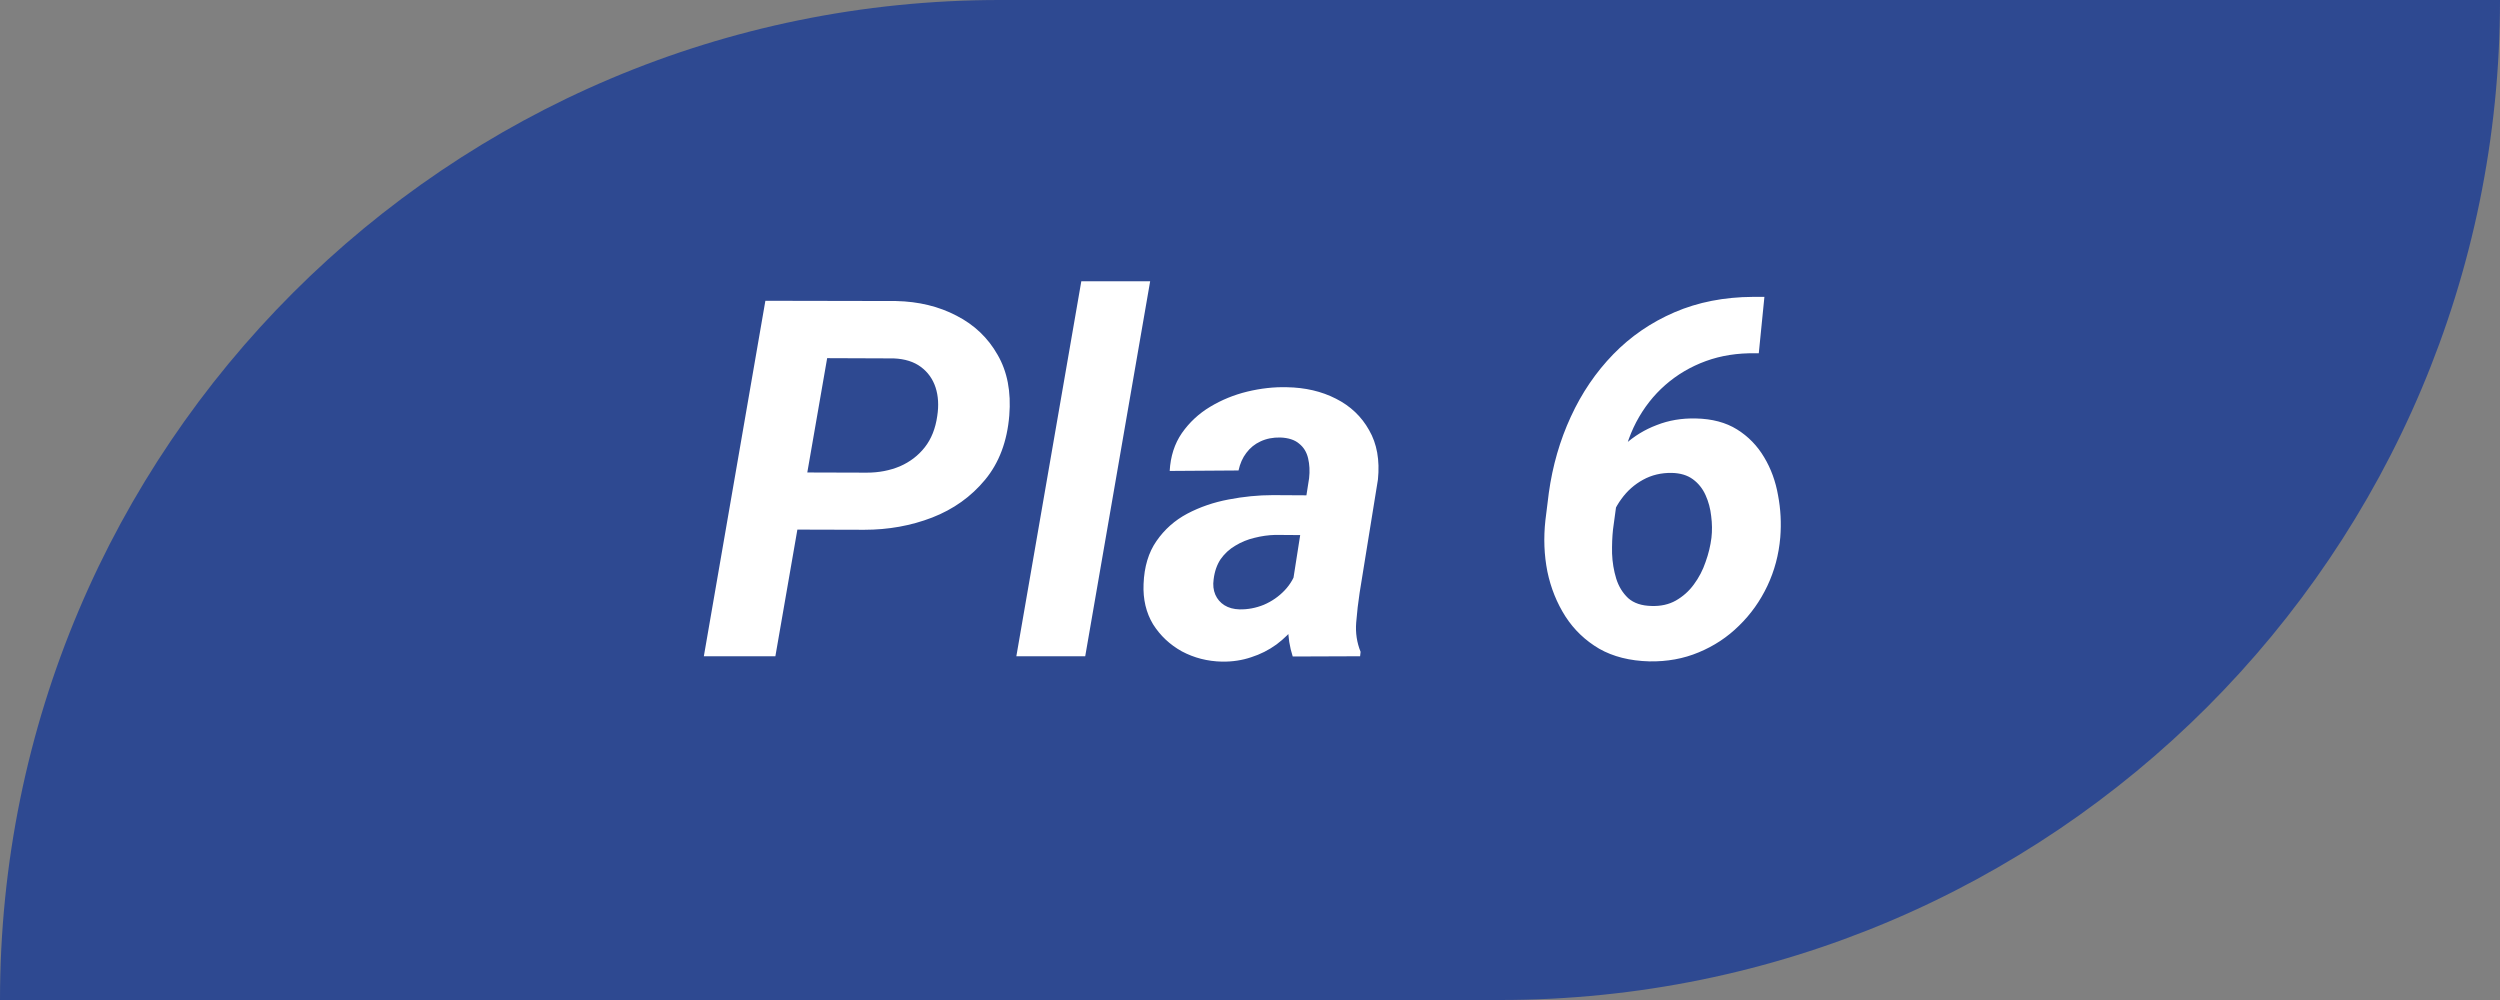
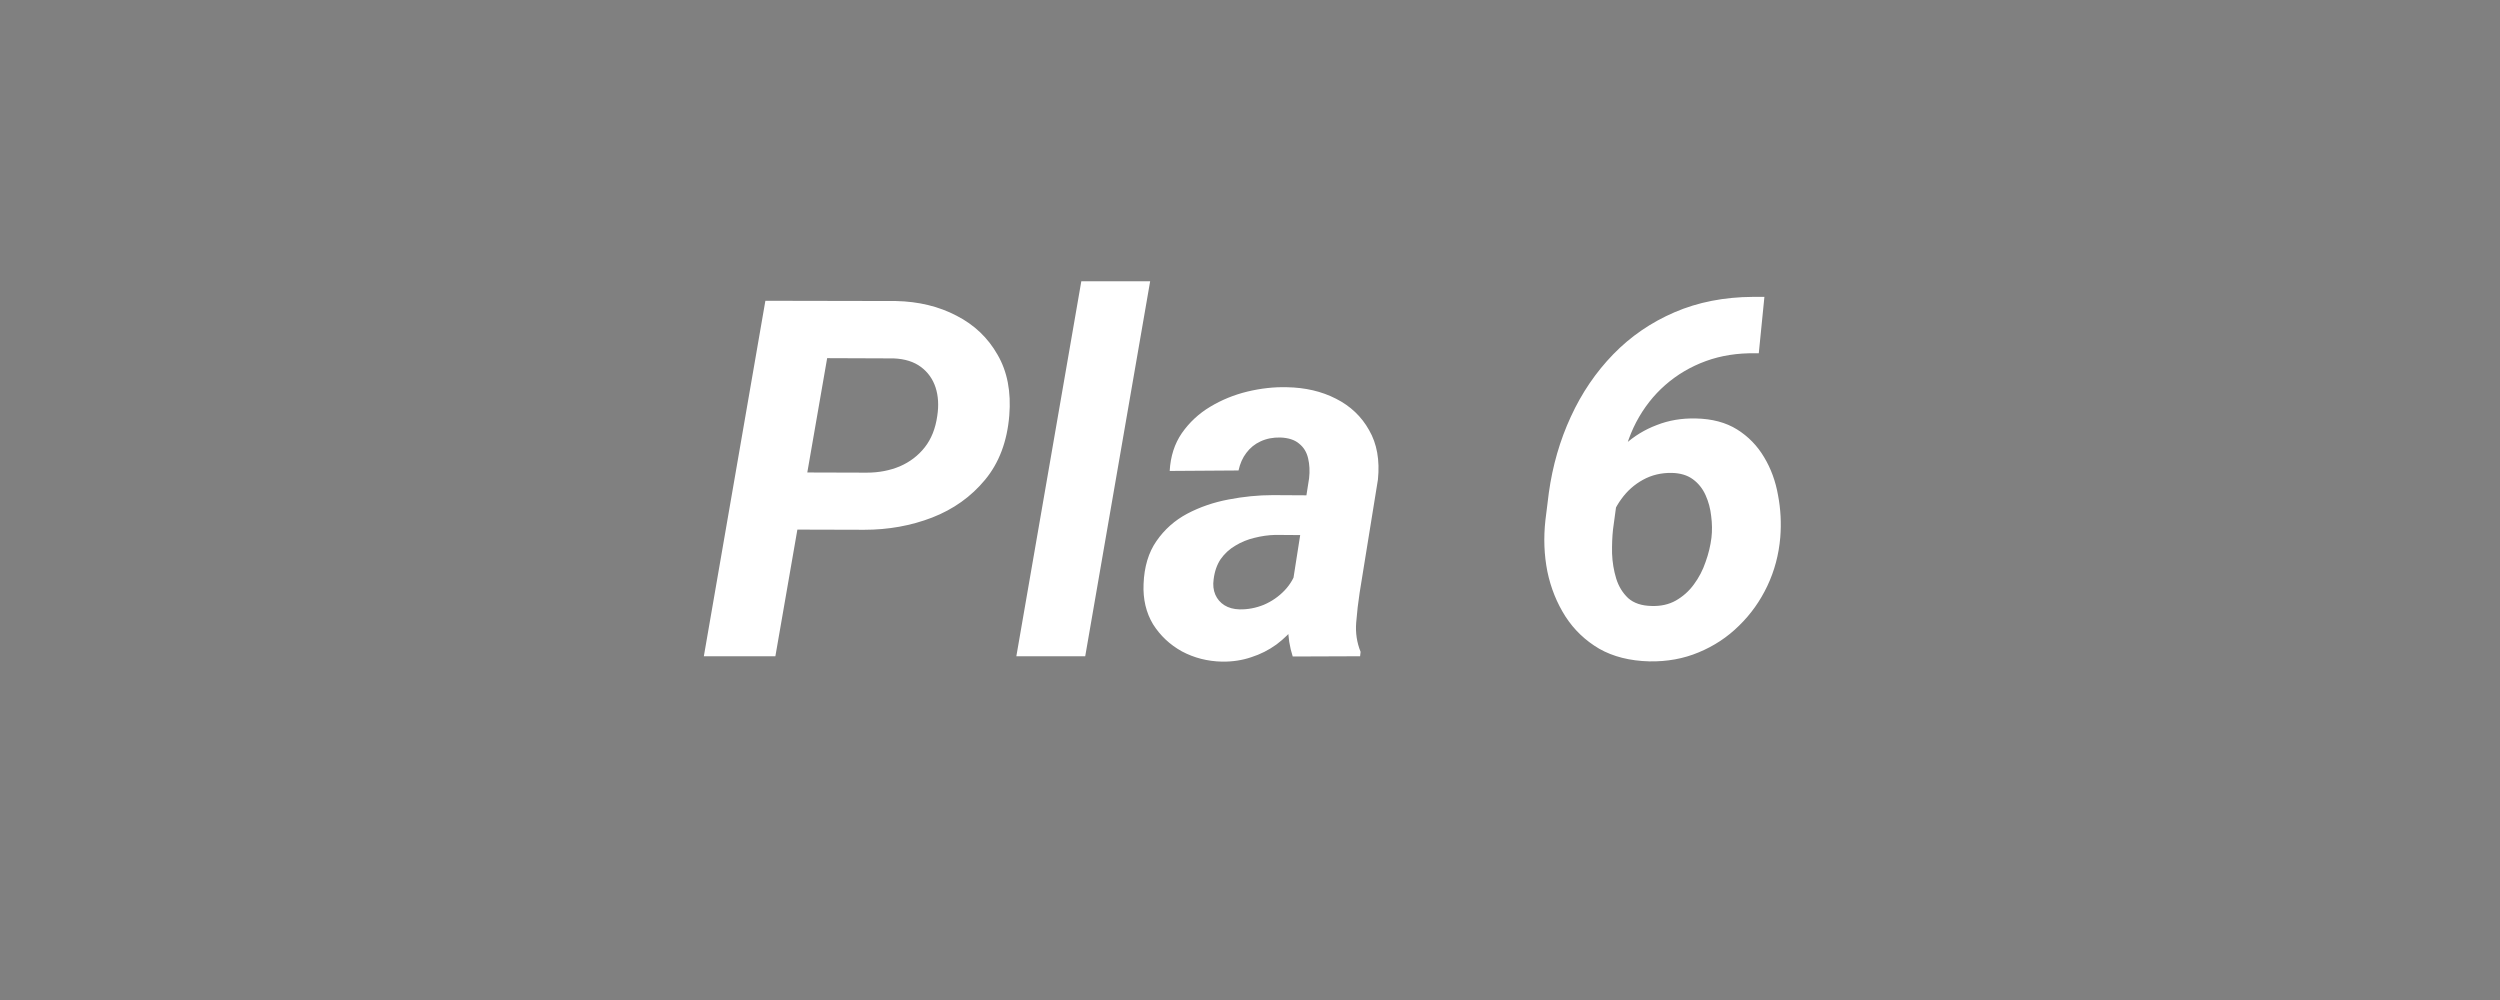
<svg xmlns="http://www.w3.org/2000/svg" width="80" height="32" viewBox="0 0 80 32" fill="none">
  <rect x="0" y="0" width="80" height="32" fill="#808080" stroke="none" />
-   <path d="M0 32C0 14.327 14.327 0 32 0H80V0C80 17.673 65.673 32 48 32H0V32Z" fill="#2E4991" />
  <path d="M27.656 16.953L24.711 16.945L25.031 15.117L27.734 15.125C28.12 15.125 28.474 15.057 28.797 14.922C29.12 14.781 29.385 14.578 29.594 14.312C29.802 14.047 29.935 13.713 29.992 13.312C30.044 12.974 30.026 12.669 29.938 12.398C29.849 12.128 29.693 11.909 29.469 11.742C29.245 11.575 28.956 11.484 28.602 11.469L26.469 11.461L24.812 21H22.523L24.492 9.625L28.672 9.633C29.396 9.648 30.042 9.805 30.609 10.102C31.177 10.393 31.615 10.81 31.922 11.352C32.234 11.888 32.359 12.537 32.297 13.297C32.229 14.125 31.971 14.81 31.523 15.352C31.076 15.893 30.51 16.297 29.828 16.562C29.151 16.823 28.427 16.953 27.656 16.953ZM36.805 9L34.727 21H32.523L34.602 9H36.805ZM41.297 19.094L41.891 15.305C41.917 15.075 41.906 14.862 41.859 14.664C41.812 14.466 41.716 14.31 41.57 14.195C41.43 14.075 41.229 14.01 40.969 14C40.734 13.995 40.523 14.037 40.336 14.125C40.154 14.208 40.003 14.331 39.883 14.492C39.763 14.648 39.68 14.836 39.633 15.055L37.43 15.07C37.456 14.602 37.586 14.198 37.82 13.859C38.06 13.516 38.362 13.234 38.727 13.016C39.091 12.797 39.487 12.635 39.914 12.531C40.346 12.427 40.768 12.38 41.18 12.391C41.768 12.401 42.292 12.523 42.75 12.758C43.214 12.992 43.568 13.328 43.812 13.766C44.062 14.198 44.156 14.724 44.094 15.344L43.508 18.969C43.461 19.271 43.425 19.588 43.398 19.922C43.372 20.25 43.419 20.562 43.539 20.859L43.523 21L41.367 21.008C41.268 20.701 41.219 20.385 41.219 20.062C41.224 19.734 41.25 19.412 41.297 19.094ZM42.141 15.852L41.93 17.125L40.812 17.117C40.589 17.122 40.365 17.154 40.141 17.211C39.922 17.263 39.719 17.346 39.531 17.461C39.344 17.57 39.188 17.713 39.062 17.891C38.943 18.068 38.867 18.284 38.836 18.539C38.81 18.721 38.828 18.885 38.891 19.031C38.953 19.172 39.05 19.284 39.18 19.367C39.315 19.451 39.477 19.495 39.664 19.5C39.93 19.505 40.19 19.456 40.445 19.352C40.7 19.242 40.922 19.088 41.109 18.891C41.297 18.693 41.427 18.463 41.5 18.203L41.969 19.18C41.844 19.471 41.685 19.74 41.492 19.984C41.305 20.229 41.089 20.443 40.844 20.625C40.599 20.802 40.331 20.938 40.039 21.031C39.747 21.13 39.435 21.177 39.102 21.172C38.638 21.162 38.211 21.052 37.82 20.844C37.435 20.63 37.128 20.341 36.898 19.977C36.675 19.607 36.573 19.177 36.594 18.688C36.615 18.135 36.753 17.677 37.008 17.312C37.263 16.943 37.591 16.651 37.992 16.438C38.398 16.224 38.839 16.073 39.312 15.984C39.792 15.891 40.266 15.844 40.734 15.844L42.141 15.852ZM56.094 9.5H56.461L56.281 11.305H56.18C55.602 11.294 55.07 11.378 54.586 11.555C54.102 11.732 53.669 11.987 53.289 12.32C52.914 12.648 52.604 13.044 52.359 13.508C52.12 13.966 51.958 14.477 51.875 15.039L51.617 16.938C51.591 17.172 51.581 17.43 51.586 17.711C51.596 17.992 51.641 18.26 51.719 18.516C51.797 18.766 51.925 18.974 52.102 19.141C52.284 19.302 52.534 19.385 52.852 19.391C53.143 19.401 53.401 19.344 53.625 19.219C53.854 19.088 54.047 18.917 54.203 18.703C54.365 18.484 54.49 18.245 54.578 17.984C54.672 17.724 54.734 17.466 54.766 17.211C54.792 16.987 54.789 16.755 54.758 16.516C54.732 16.276 54.672 16.052 54.578 15.844C54.484 15.635 54.349 15.466 54.172 15.336C53.995 15.206 53.768 15.138 53.492 15.133C53.159 15.128 52.854 15.2 52.578 15.352C52.302 15.503 52.07 15.708 51.883 15.969C51.695 16.224 51.565 16.51 51.492 16.828L50.875 16.391C50.932 15.958 51.057 15.56 51.25 15.195C51.443 14.825 51.688 14.505 51.984 14.234C52.286 13.958 52.63 13.747 53.016 13.602C53.401 13.45 53.818 13.38 54.266 13.391C54.786 13.401 55.227 13.518 55.586 13.742C55.945 13.966 56.234 14.263 56.453 14.633C56.672 14.997 56.82 15.404 56.898 15.852C56.982 16.294 57.005 16.742 56.969 17.195C56.922 17.747 56.784 18.266 56.555 18.75C56.325 19.234 56.023 19.659 55.648 20.023C55.279 20.388 54.849 20.672 54.359 20.875C53.875 21.078 53.349 21.174 52.781 21.164C52.156 21.148 51.62 21.013 51.172 20.758C50.729 20.497 50.37 20.154 50.094 19.727C49.818 19.294 49.625 18.815 49.516 18.289C49.411 17.758 49.391 17.211 49.453 16.648L49.562 15.773C49.682 14.904 49.917 14.091 50.266 13.336C50.615 12.575 51.068 11.909 51.625 11.336C52.182 10.763 52.836 10.315 53.586 9.992C54.336 9.669 55.172 9.505 56.094 9.5Z" fill="white" />
</svg>